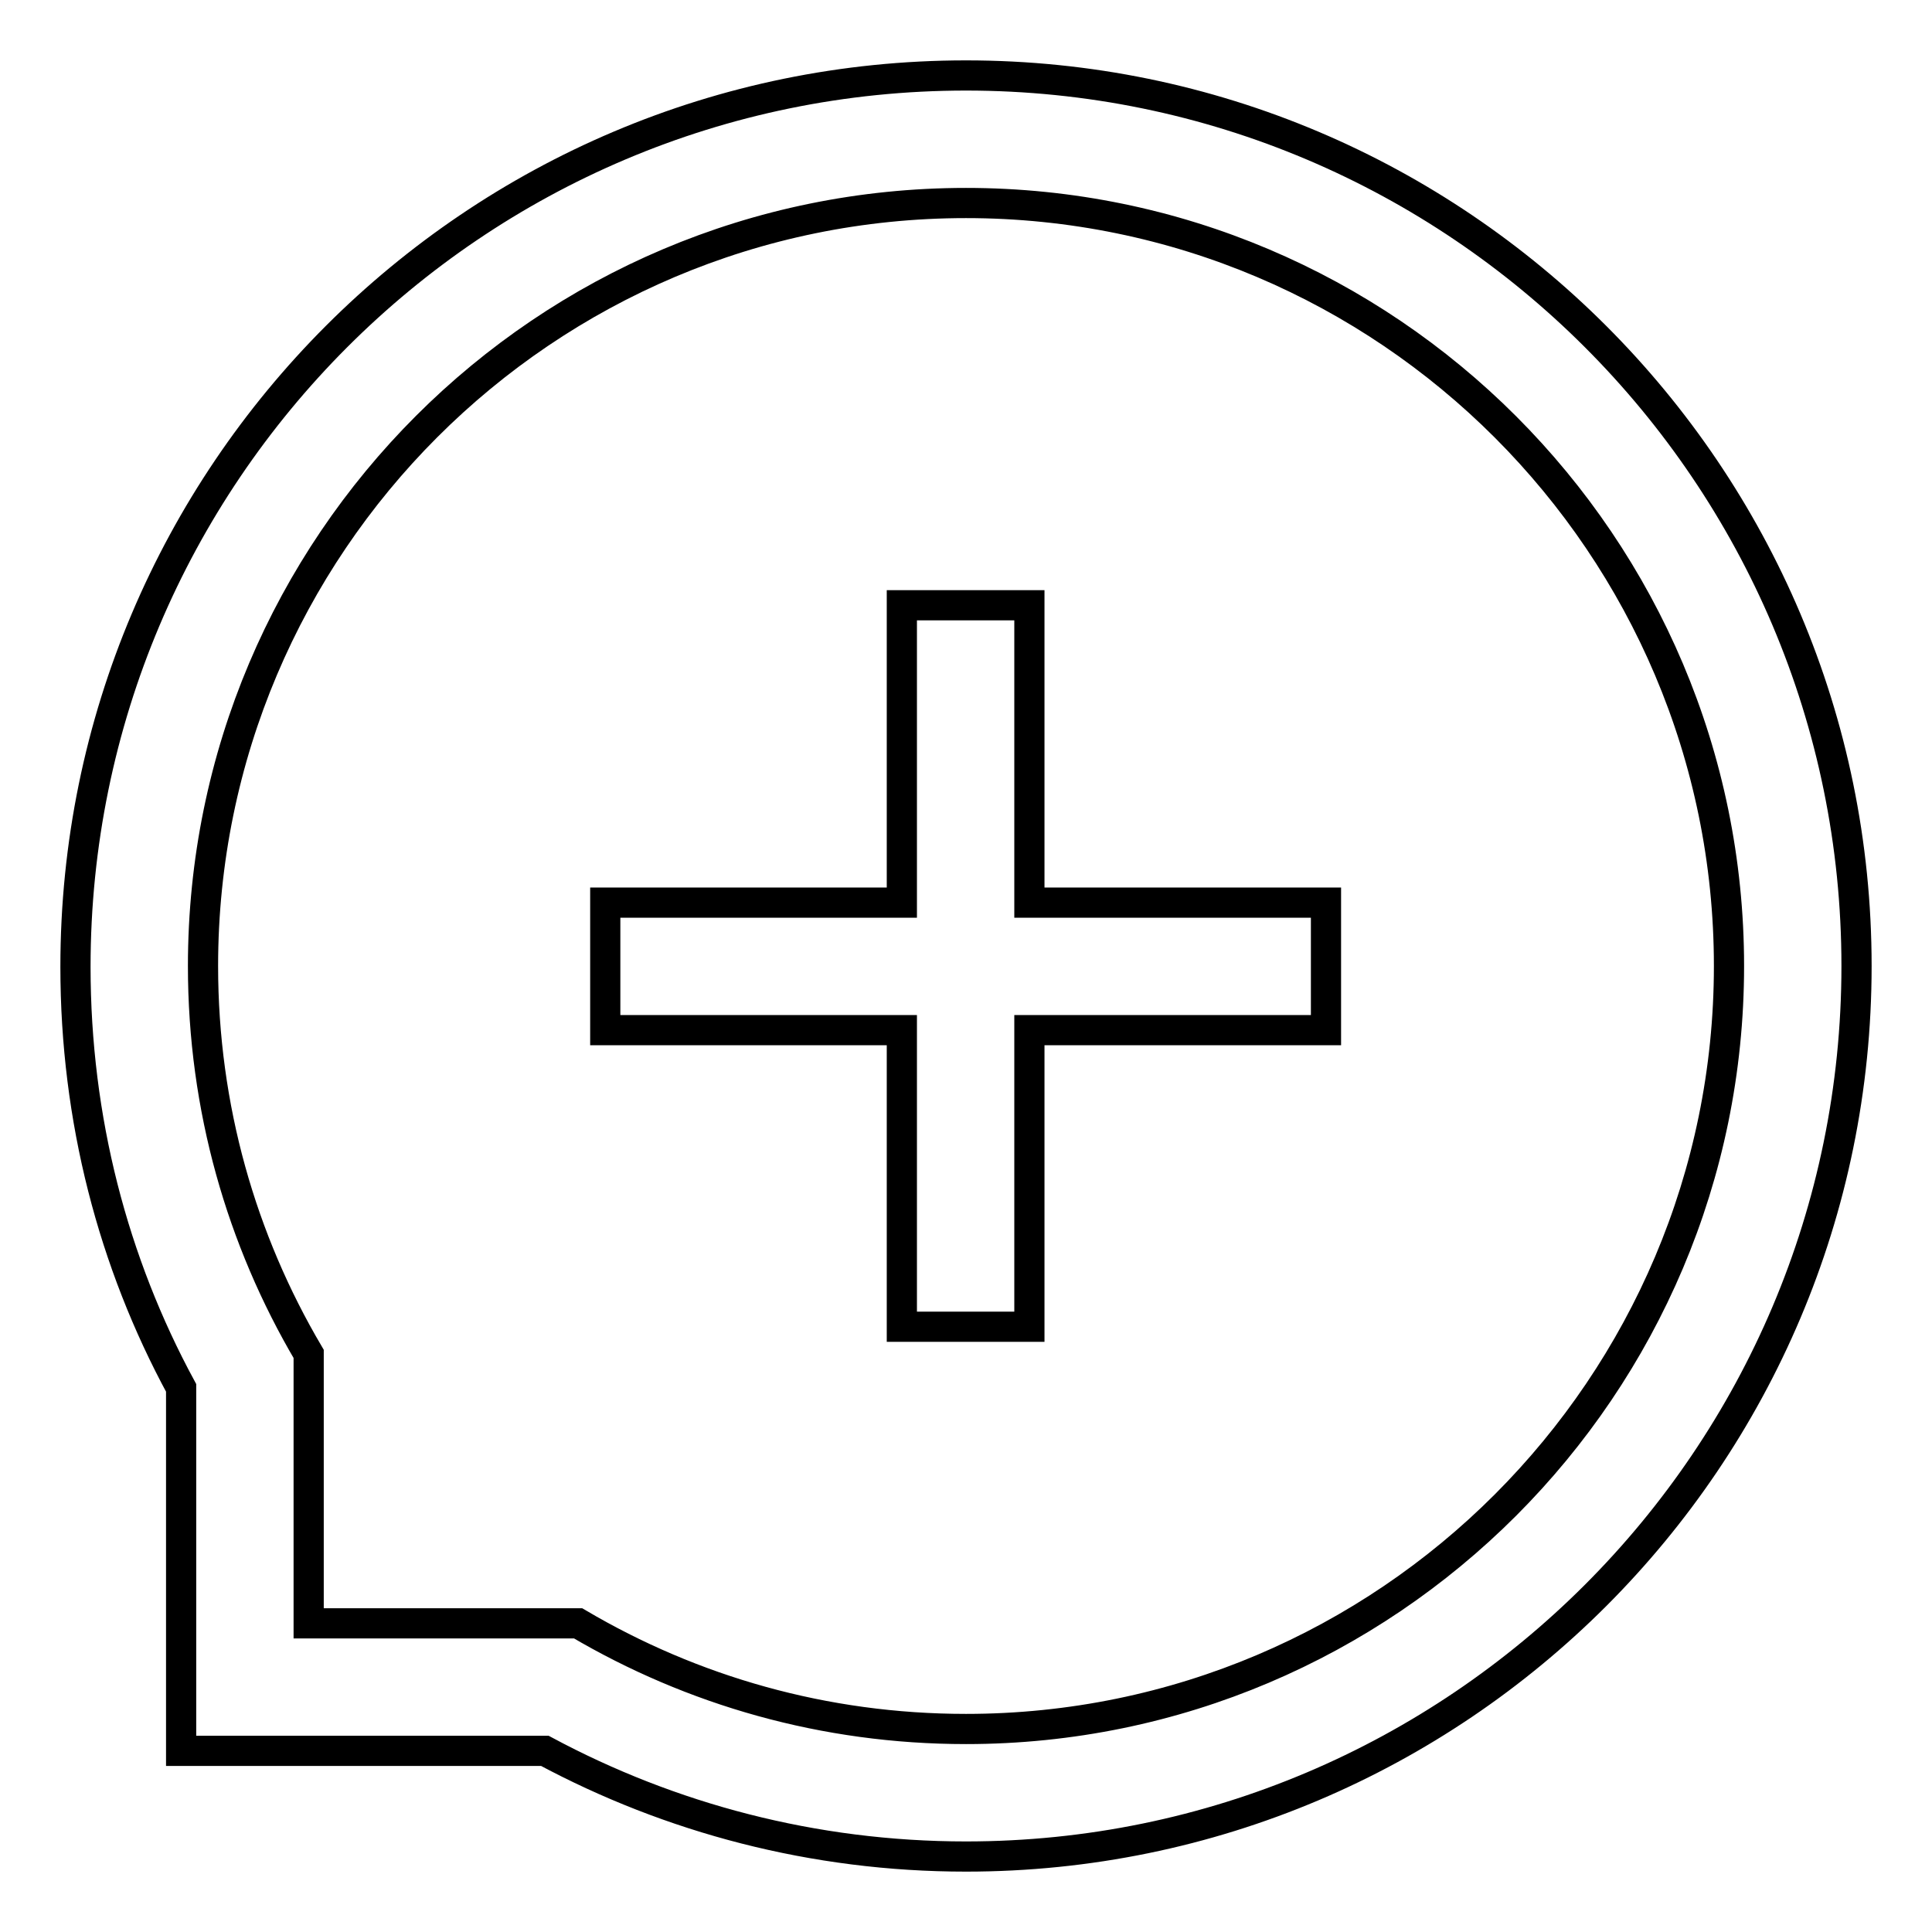
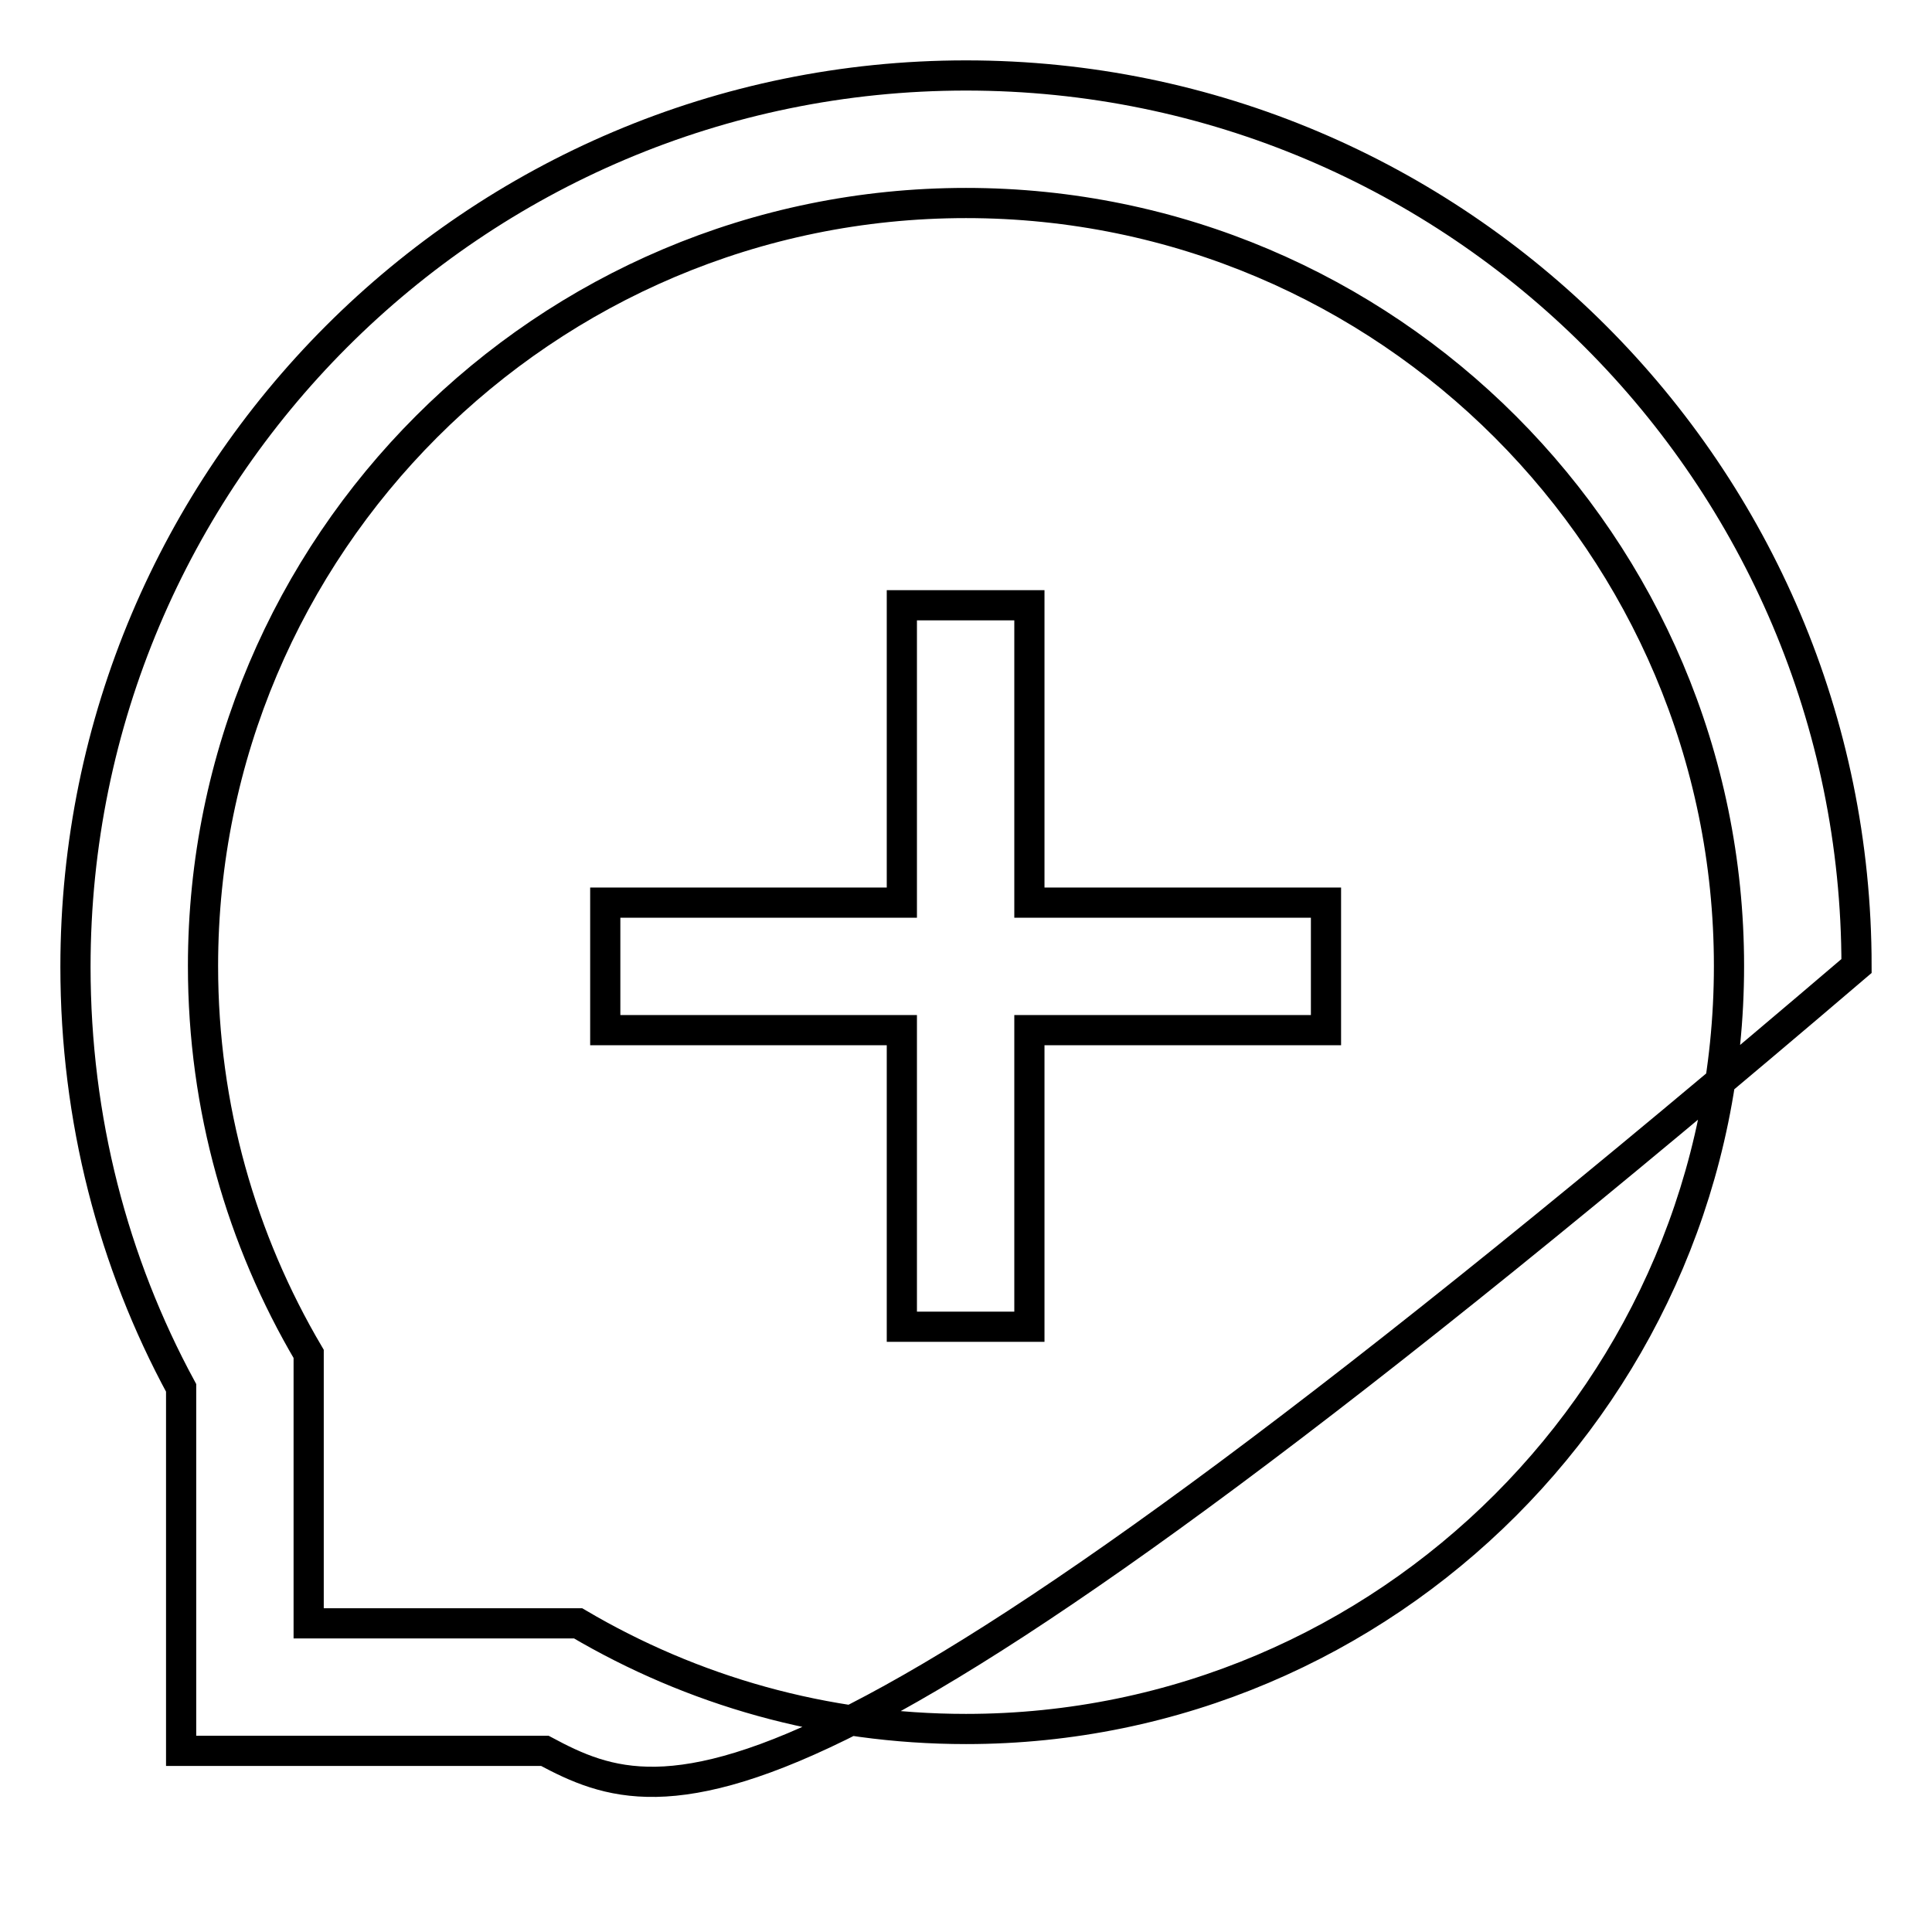
<svg xmlns="http://www.w3.org/2000/svg" version="1.1" x="0px" y="0px" viewBox="0 0 256 256" enable-background="new 0 0 256 256" xml:space="preserve">
  <g>
-     <path stroke-width="4" fill-opacity="0" stroke="#000000" d="M136.4,119.6h39.3v16.9h-39.3v39.3h-16.9v-39.3H80.2v-16.9h39.3V80.2h16.9V119.6z M72.2,232H24v-48.1 c-9-16.6-14-35.6-14-55.8C10,62.9,62.9,10,128,10s118,52.9,118,118s-52.9,118-118,118C107.8,246,88.8,240.9,72.2,232z M48.4,215.1 h28.2c15.1,8.9,32.6,14,51.4,14c55.8,0,101.1-45.4,101.1-101.1S183.8,26.9,128,26.9S26.9,72.2,26.9,128c0,18.8,5.1,36.3,14,51.4 v35.7H48.4z" />
+     <path stroke-width="4" fill-opacity="0" stroke="#000000" d="M136.4,119.6h39.3v16.9h-39.3v39.3h-16.9v-39.3H80.2v-16.9h39.3V80.2h16.9V119.6z M72.2,232H24v-48.1 c-9-16.6-14-35.6-14-55.8C10,62.9,62.9,10,128,10s118,52.9,118,118C107.8,246,88.8,240.9,72.2,232z M48.4,215.1 h28.2c15.1,8.9,32.6,14,51.4,14c55.8,0,101.1-45.4,101.1-101.1S183.8,26.9,128,26.9S26.9,72.2,26.9,128c0,18.8,5.1,36.3,14,51.4 v35.7H48.4z" />
  </g>
</svg>